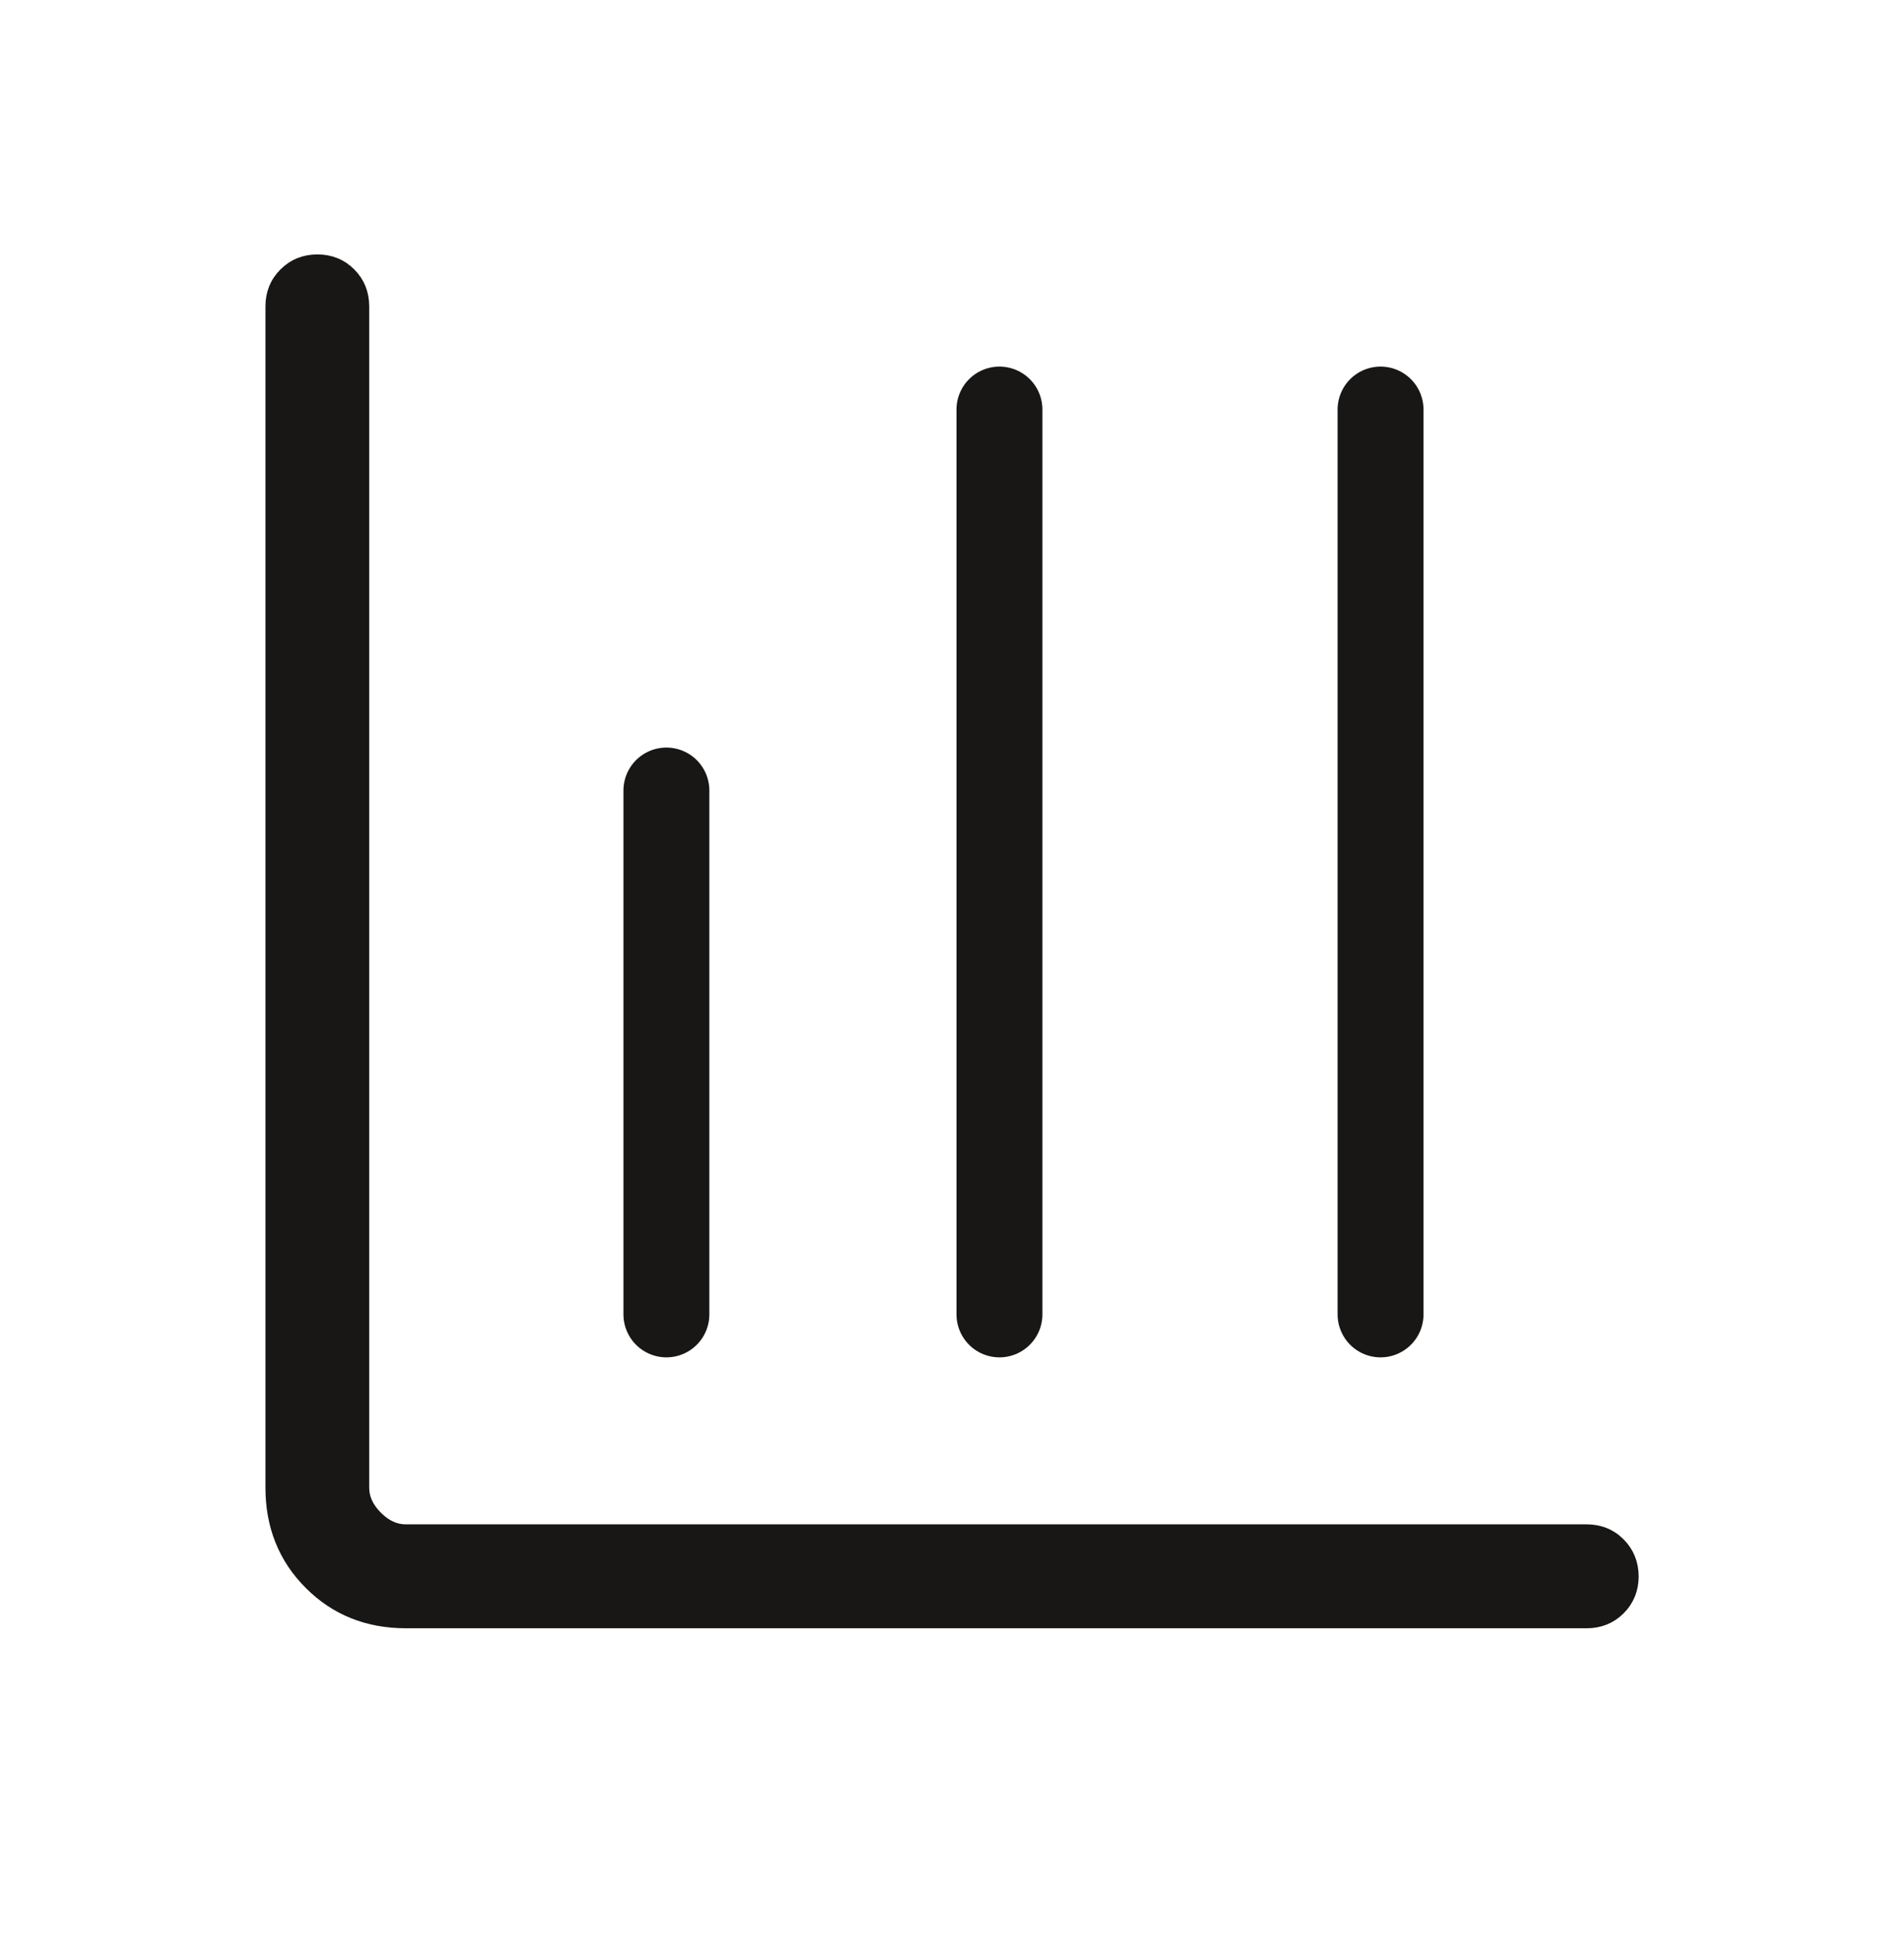
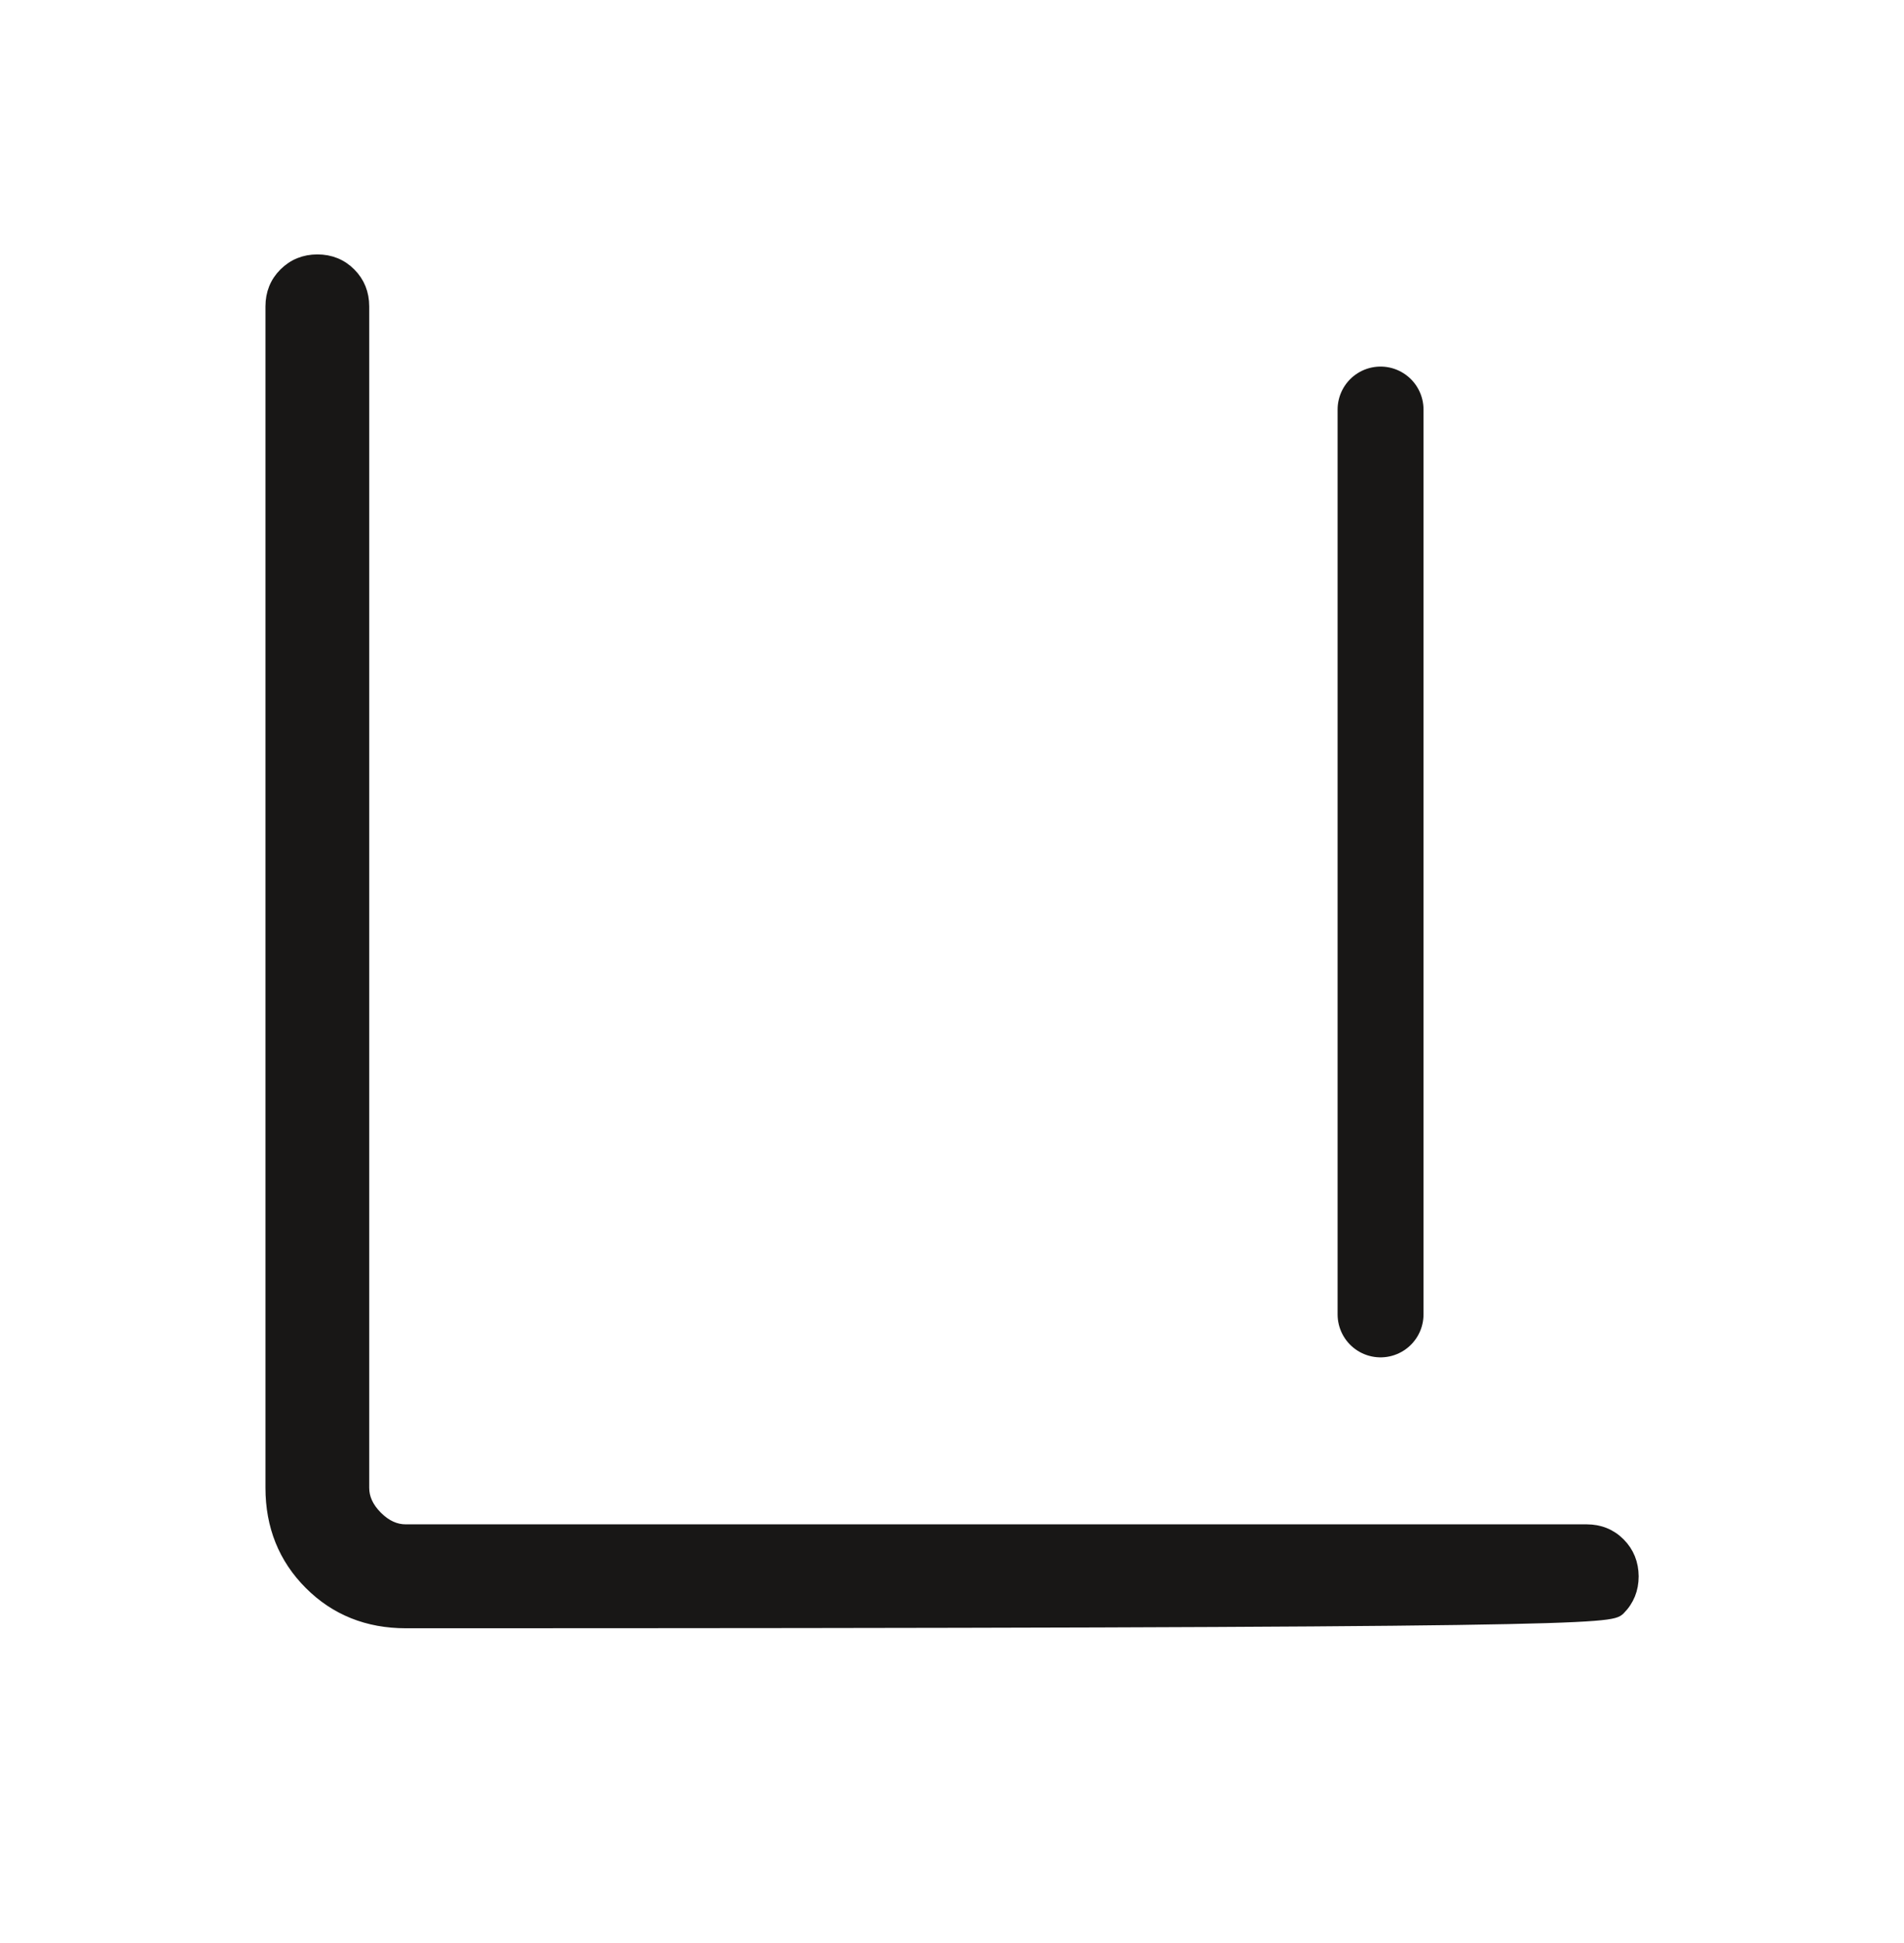
<svg xmlns="http://www.w3.org/2000/svg" width="50" height="51" viewBox="0 0 50 51" fill="none">
-   <path d="M42.871 41.377L42.871 41.376C42.869 41.041 42.754 40.751 42.524 40.52C42.294 40.288 42.004 40.172 41.668 40.172H10.655C10.386 40.172 10.132 40.062 9.888 39.819C9.646 39.576 9.535 39.321 9.535 39.052V8.042C9.535 7.706 9.421 7.417 9.19 7.186C8.959 6.954 8.67 6.839 8.335 6.839C8 6.839 7.711 6.954 7.479 7.186C7.247 7.416 7.132 7.705 7.132 8.042V39.052C7.132 40.051 7.469 40.893 8.144 41.568C8.817 42.242 9.659 42.578 10.658 42.578H41.668C42.004 42.578 42.293 42.463 42.524 42.233C42.755 42.001 42.871 41.712 42.871 41.377Z" fill="#181716" stroke="#181716" stroke-width="0.322" />
-   <path d="M17.5 34.5V20.75" stroke="#181716" stroke-width="2.256" stroke-linecap="round" />
-   <path d="M26.246 34.5L26.246 10.75" stroke="#181716" stroke-width="2.256" stroke-linecap="round" />
+   <path d="M42.871 41.377L42.871 41.376C42.869 41.041 42.754 40.751 42.524 40.52C42.294 40.288 42.004 40.172 41.668 40.172H10.655C10.386 40.172 10.132 40.062 9.888 39.819C9.646 39.576 9.535 39.321 9.535 39.052V8.042C9.535 7.706 9.421 7.417 9.19 7.186C8.959 6.954 8.67 6.839 8.335 6.839C8 6.839 7.711 6.954 7.479 7.186C7.247 7.416 7.132 7.705 7.132 8.042V39.052C7.132 40.051 7.469 40.893 8.144 41.568C8.817 42.242 9.659 42.578 10.658 42.578C42.004 42.578 42.293 42.463 42.524 42.233C42.755 42.001 42.871 41.712 42.871 41.377Z" fill="#181716" stroke="#181716" stroke-width="0.322" />
  <path d="M36.254 34.5L36.254 10.75" stroke="#181716" stroke-width="2.256" stroke-linecap="round" />
</svg>